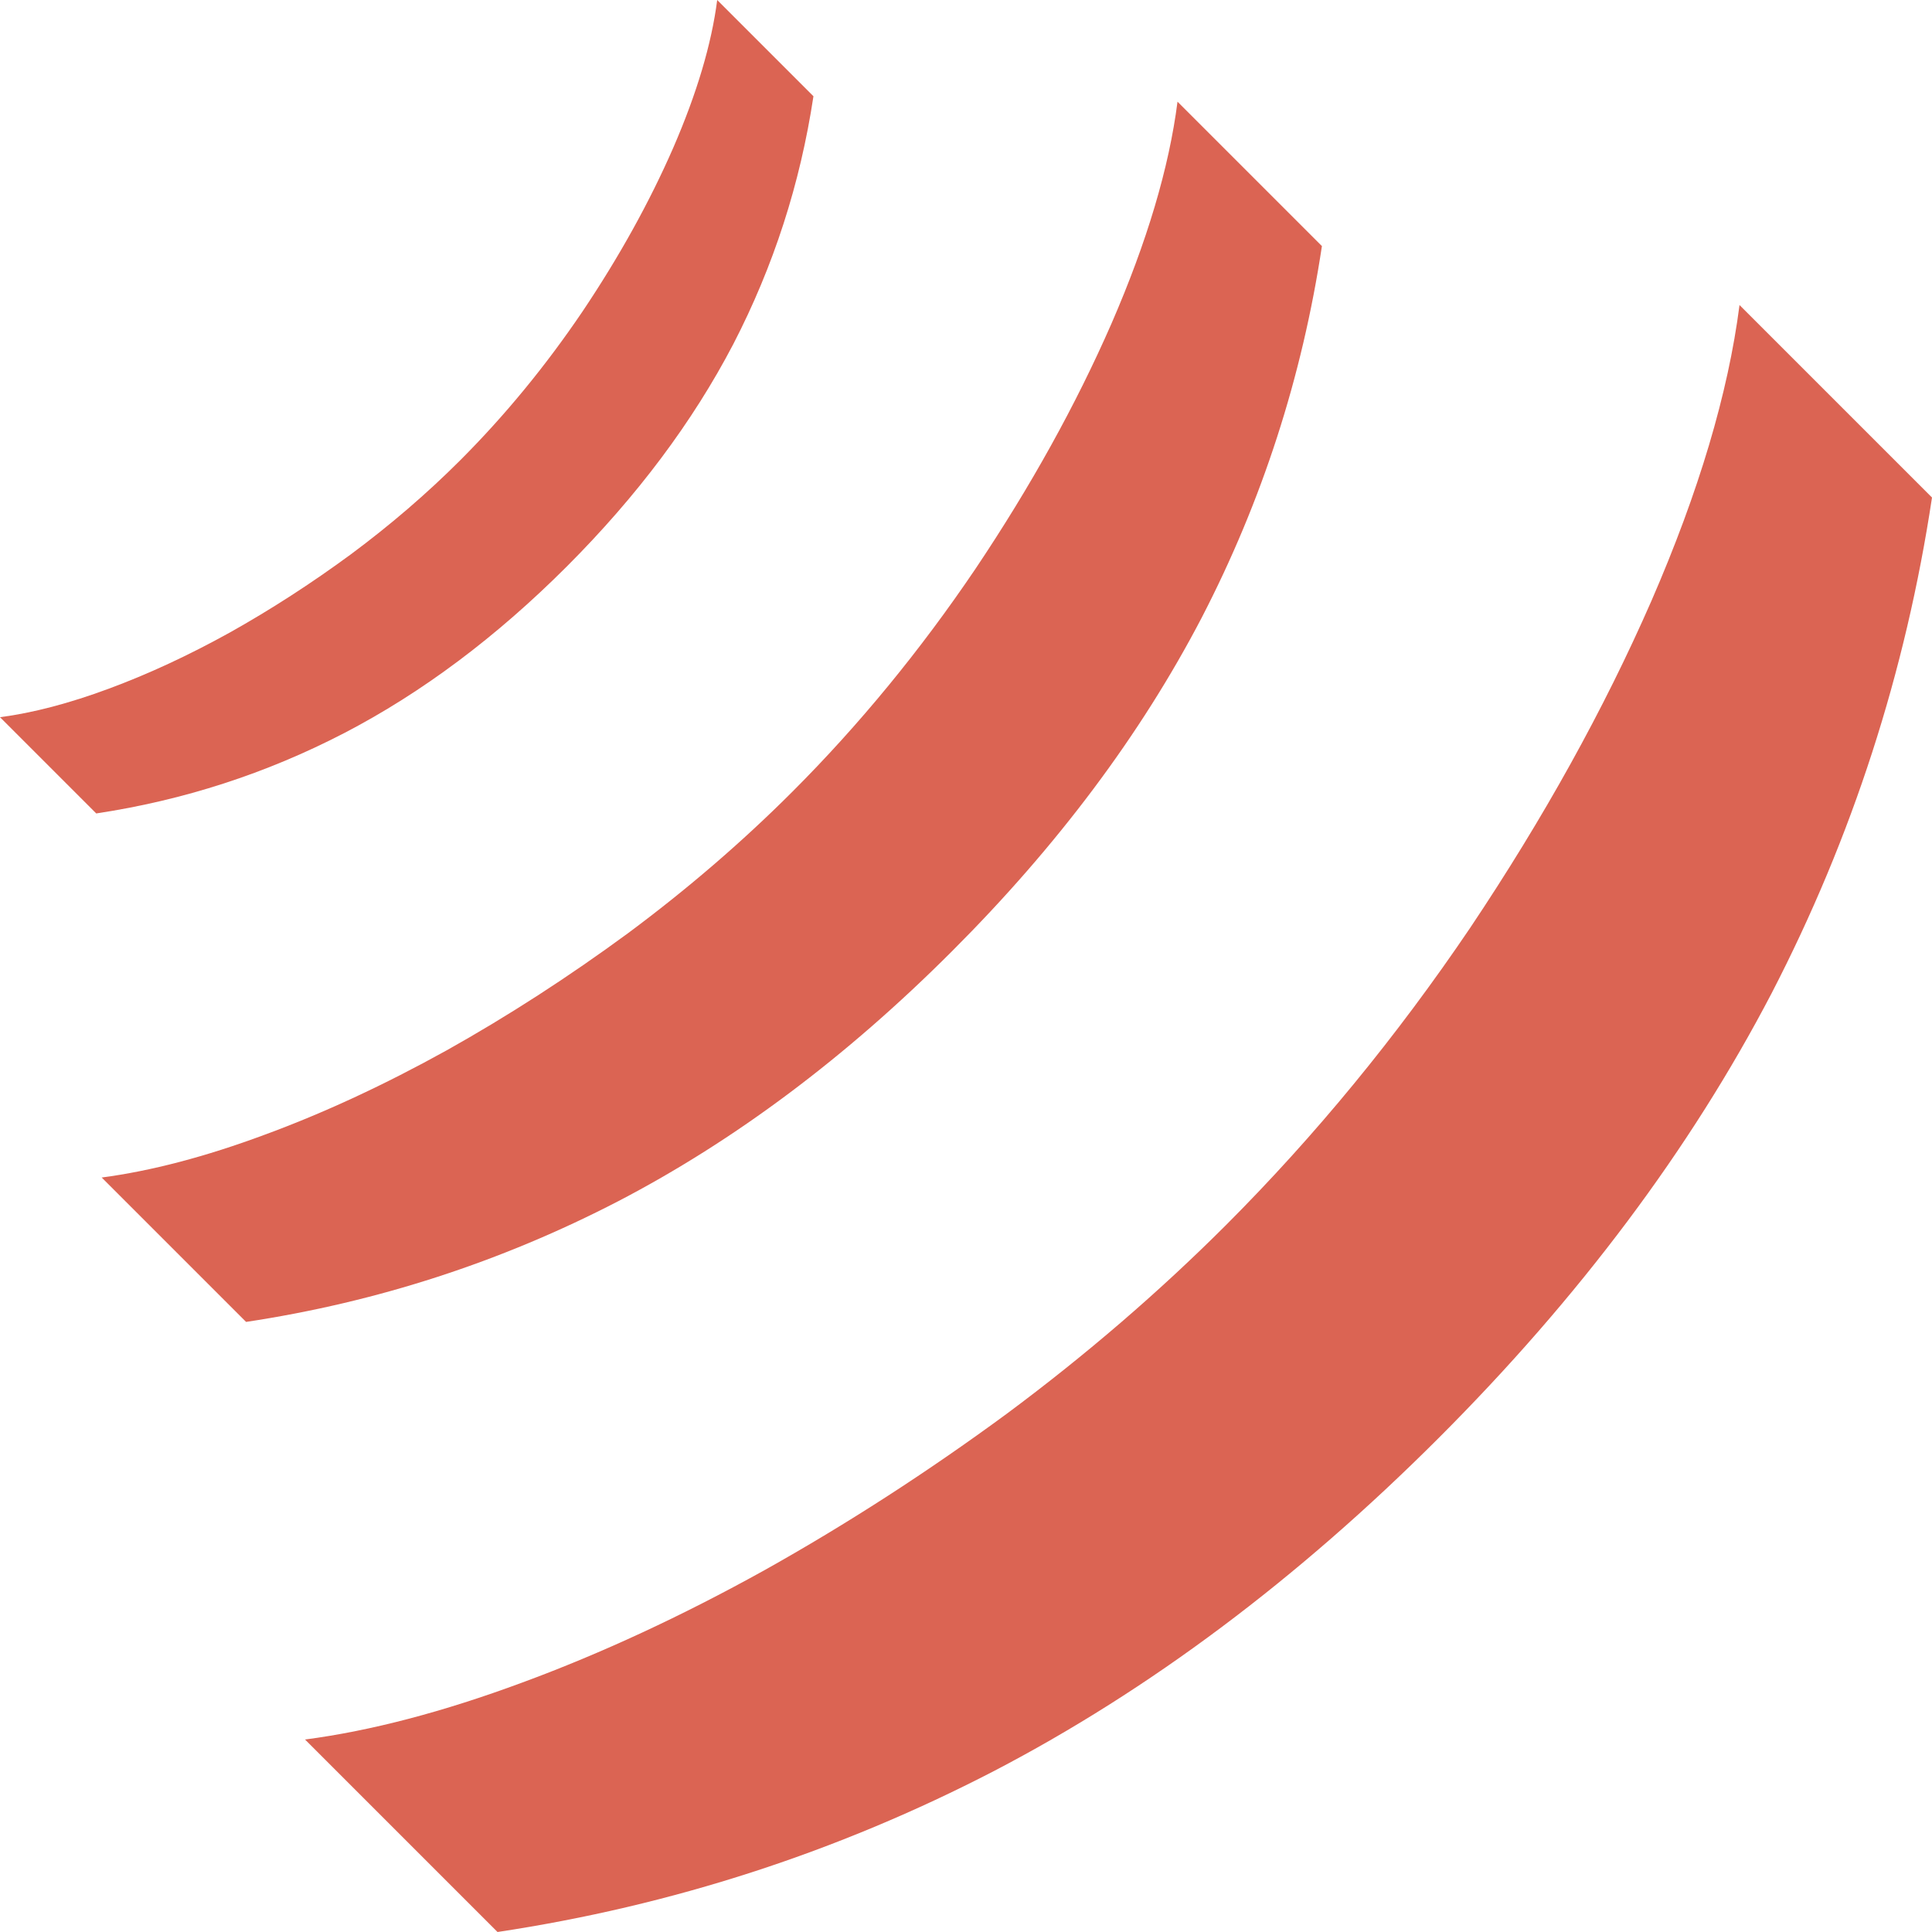
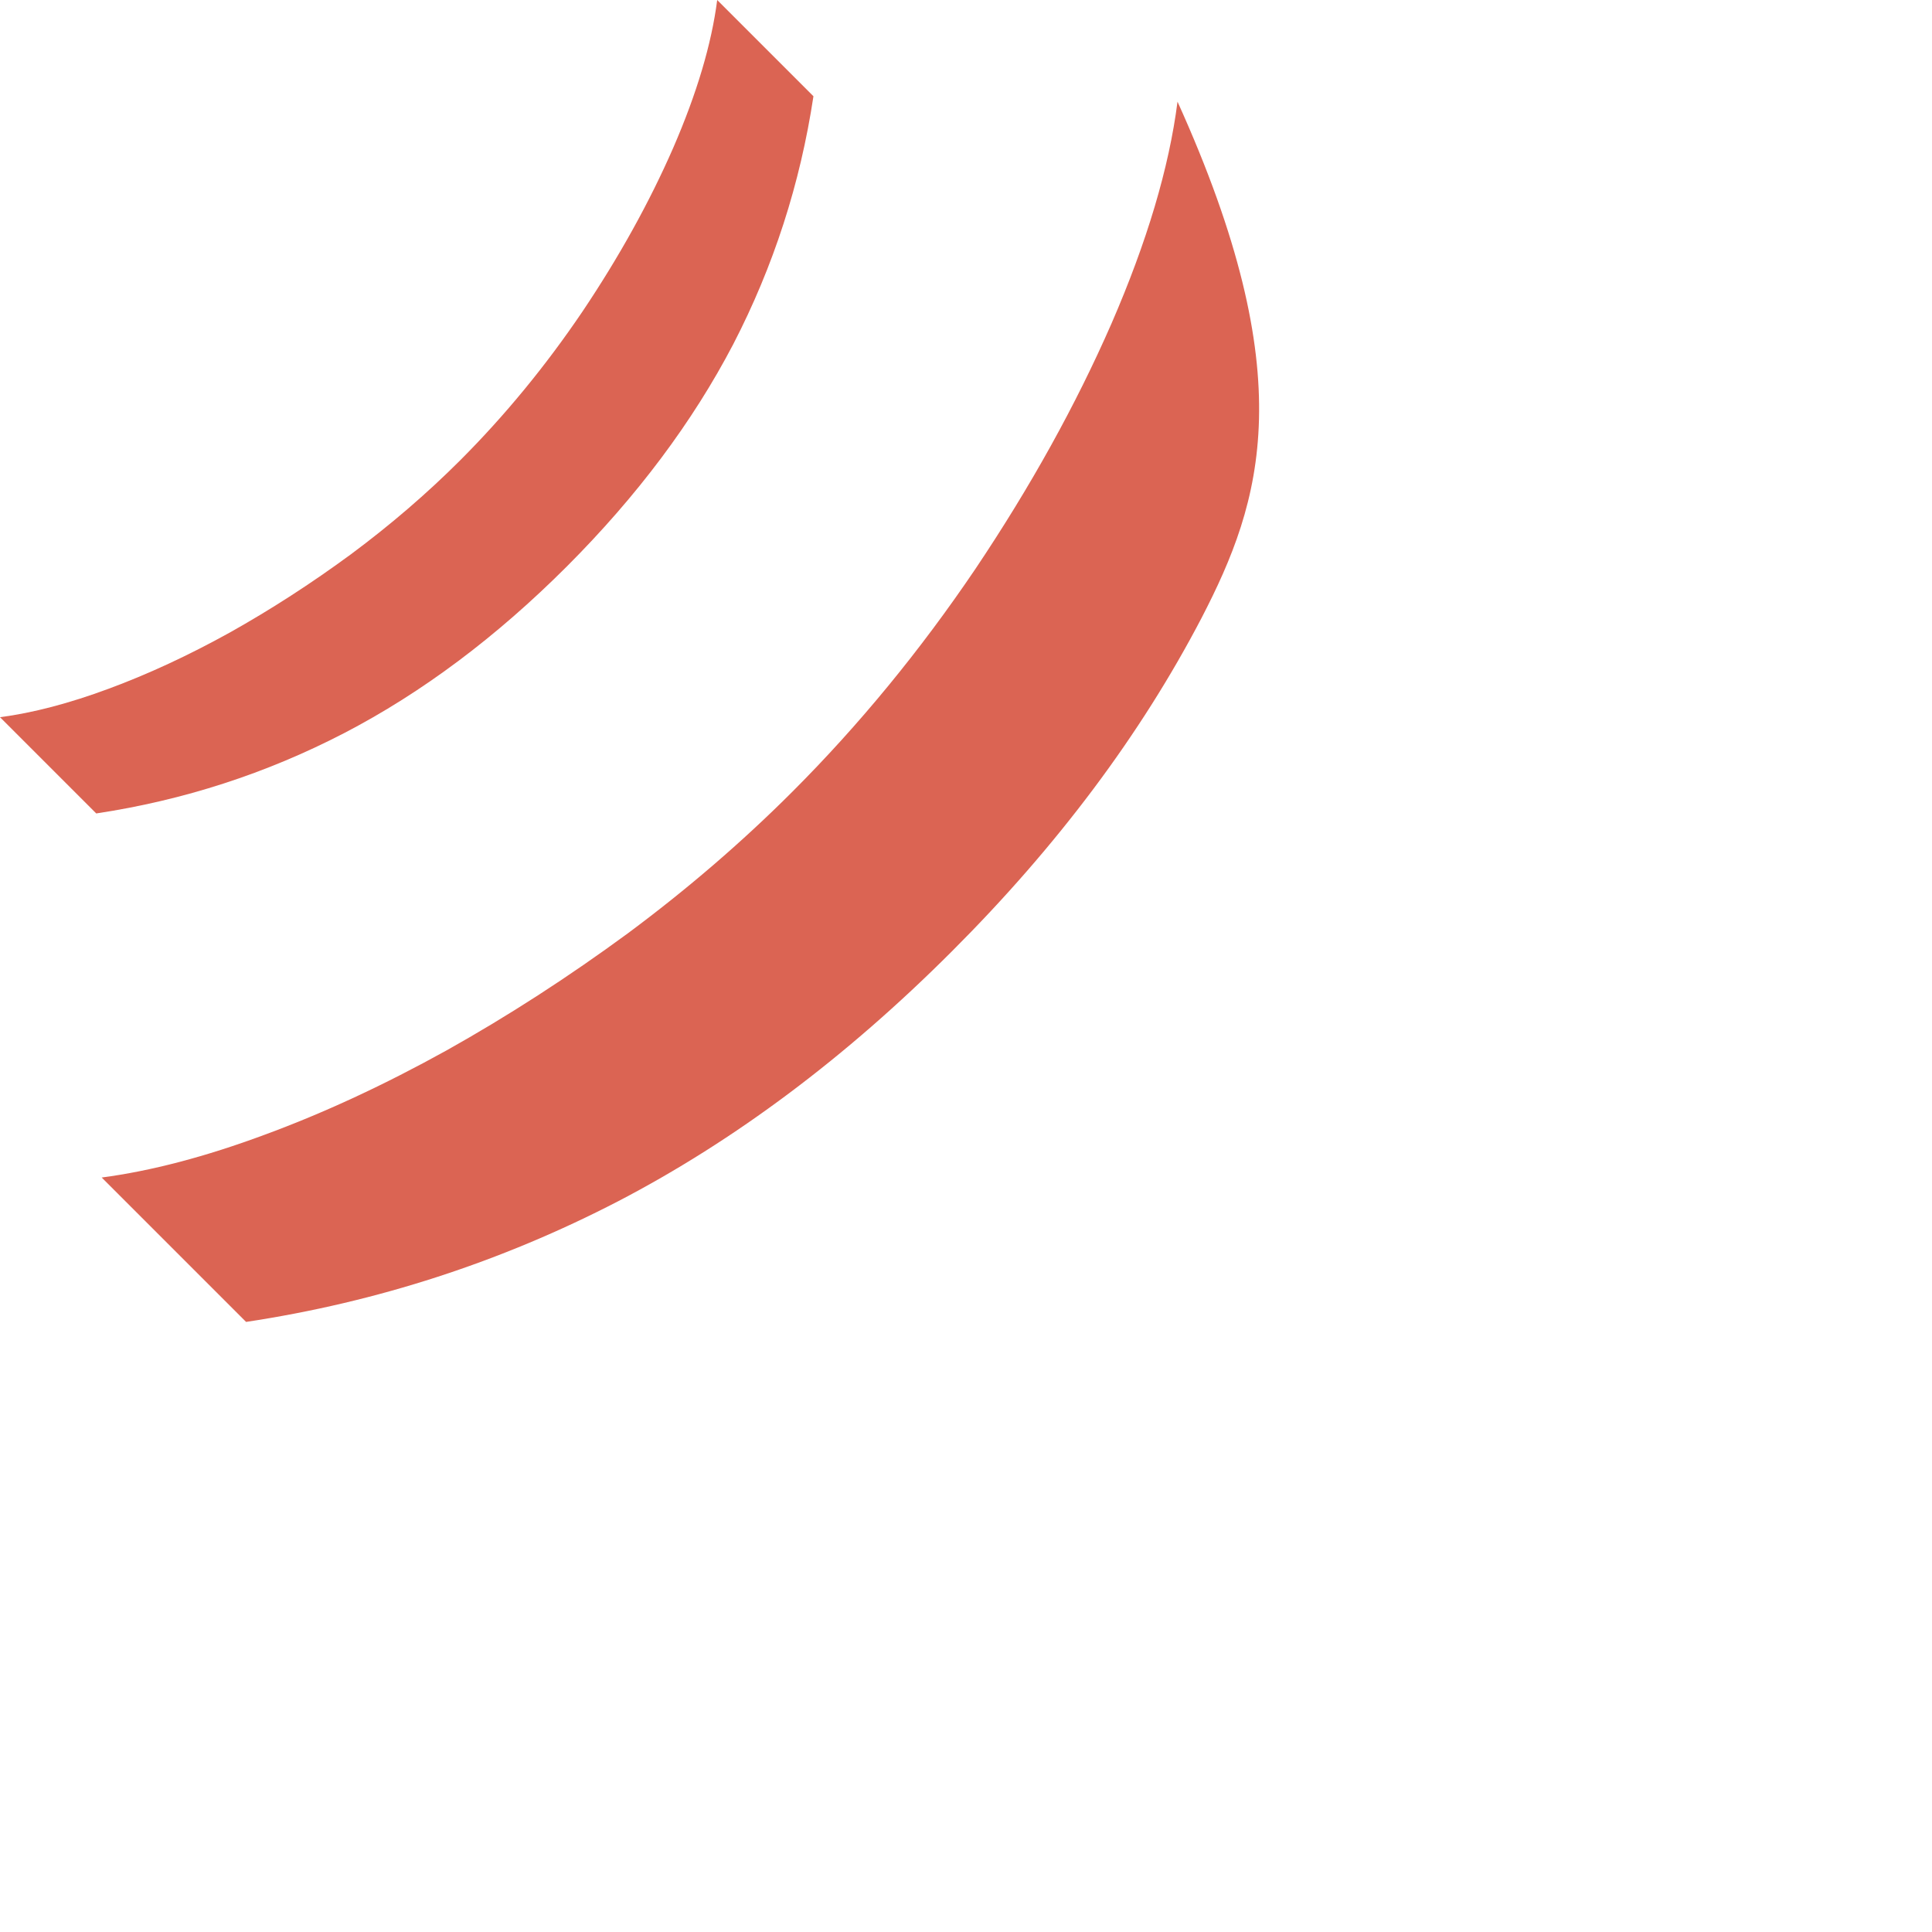
<svg xmlns="http://www.w3.org/2000/svg" fill="none" height="100%" overflow="visible" preserveAspectRatio="none" style="display: block;" viewBox="0 0 27 27" width="100%">
  <g id="Group 13">
    <path d="M7.921 7.917C6.935 8.903 5.899 9.679 4.812 10.244C3.721 10.81 2.565 11.184 1.345 11.368L-2.28736e-07 10.023C0.46 9.963 0.966 9.83 1.519 9.625C2.068 9.422 2.632 9.161 3.211 8.84C3.784 8.519 4.348 8.155 4.903 7.747C5.455 7.337 5.966 6.898 6.434 6.43C7.057 5.806 7.626 5.114 8.142 4.351C8.655 3.586 9.077 2.824 9.408 2.067C9.739 1.304 9.944 0.615 10.023 1.27476e-06L11.368 1.345C11.184 2.565 10.811 3.72 10.248 4.809C9.68 5.897 8.904 6.933 7.921 7.917Z" fill="#DB6453" id="Caption 5" />
-     <path d="M13.302 13.296C11.823 14.776 10.269 15.939 8.64 16.787C7.003 17.635 5.269 18.198 3.439 18.474L1.421 16.456C2.111 16.365 2.871 16.166 3.699 15.858C4.524 15.555 5.37 15.162 6.238 14.681C7.098 14.2 7.944 13.653 8.776 13.042C9.604 12.427 10.37 11.768 11.072 11.066C12.007 10.131 12.861 9.091 13.634 7.947C14.403 6.8 15.036 5.658 15.533 4.522C16.03 3.378 16.338 2.344 16.456 1.421L18.474 3.439C18.198 5.269 17.638 7.001 16.793 8.634C15.941 10.267 14.778 11.821 13.302 13.296Z" fill="#DB6453" id="Caption 7" />
-     <path d="M20.105 20.097C18.133 22.069 16.06 23.621 13.888 24.752C11.705 25.882 9.394 26.632 6.953 27L4.263 24.31C5.184 24.189 6.196 23.923 7.301 23.513C8.4 23.108 9.528 22.585 10.685 21.943C11.832 21.301 12.96 20.573 14.069 19.758C15.174 18.937 16.194 18.059 17.131 17.123C18.377 15.876 19.516 14.49 20.547 12.965C21.572 11.434 22.416 9.912 23.079 8.397C23.742 6.872 24.152 5.494 24.31 4.263L27 6.953C26.632 9.394 25.885 11.703 24.759 13.88C23.623 16.058 22.072 18.13 20.105 20.097Z" fill="#DB6453" id="Caption 6" />
+     <path d="M13.302 13.296C11.823 14.776 10.269 15.939 8.64 16.787C7.003 17.635 5.269 18.198 3.439 18.474L1.421 16.456C2.111 16.365 2.871 16.166 3.699 15.858C4.524 15.555 5.37 15.162 6.238 14.681C7.098 14.2 7.944 13.653 8.776 13.042C9.604 12.427 10.37 11.768 11.072 11.066C12.007 10.131 12.861 9.091 13.634 7.947C14.403 6.8 15.036 5.658 15.533 4.522C16.03 3.378 16.338 2.344 16.456 1.421C18.198 5.269 17.638 7.001 16.793 8.634C15.941 10.267 14.778 11.821 13.302 13.296Z" fill="#DB6453" id="Caption 7" />
  </g>
</svg>